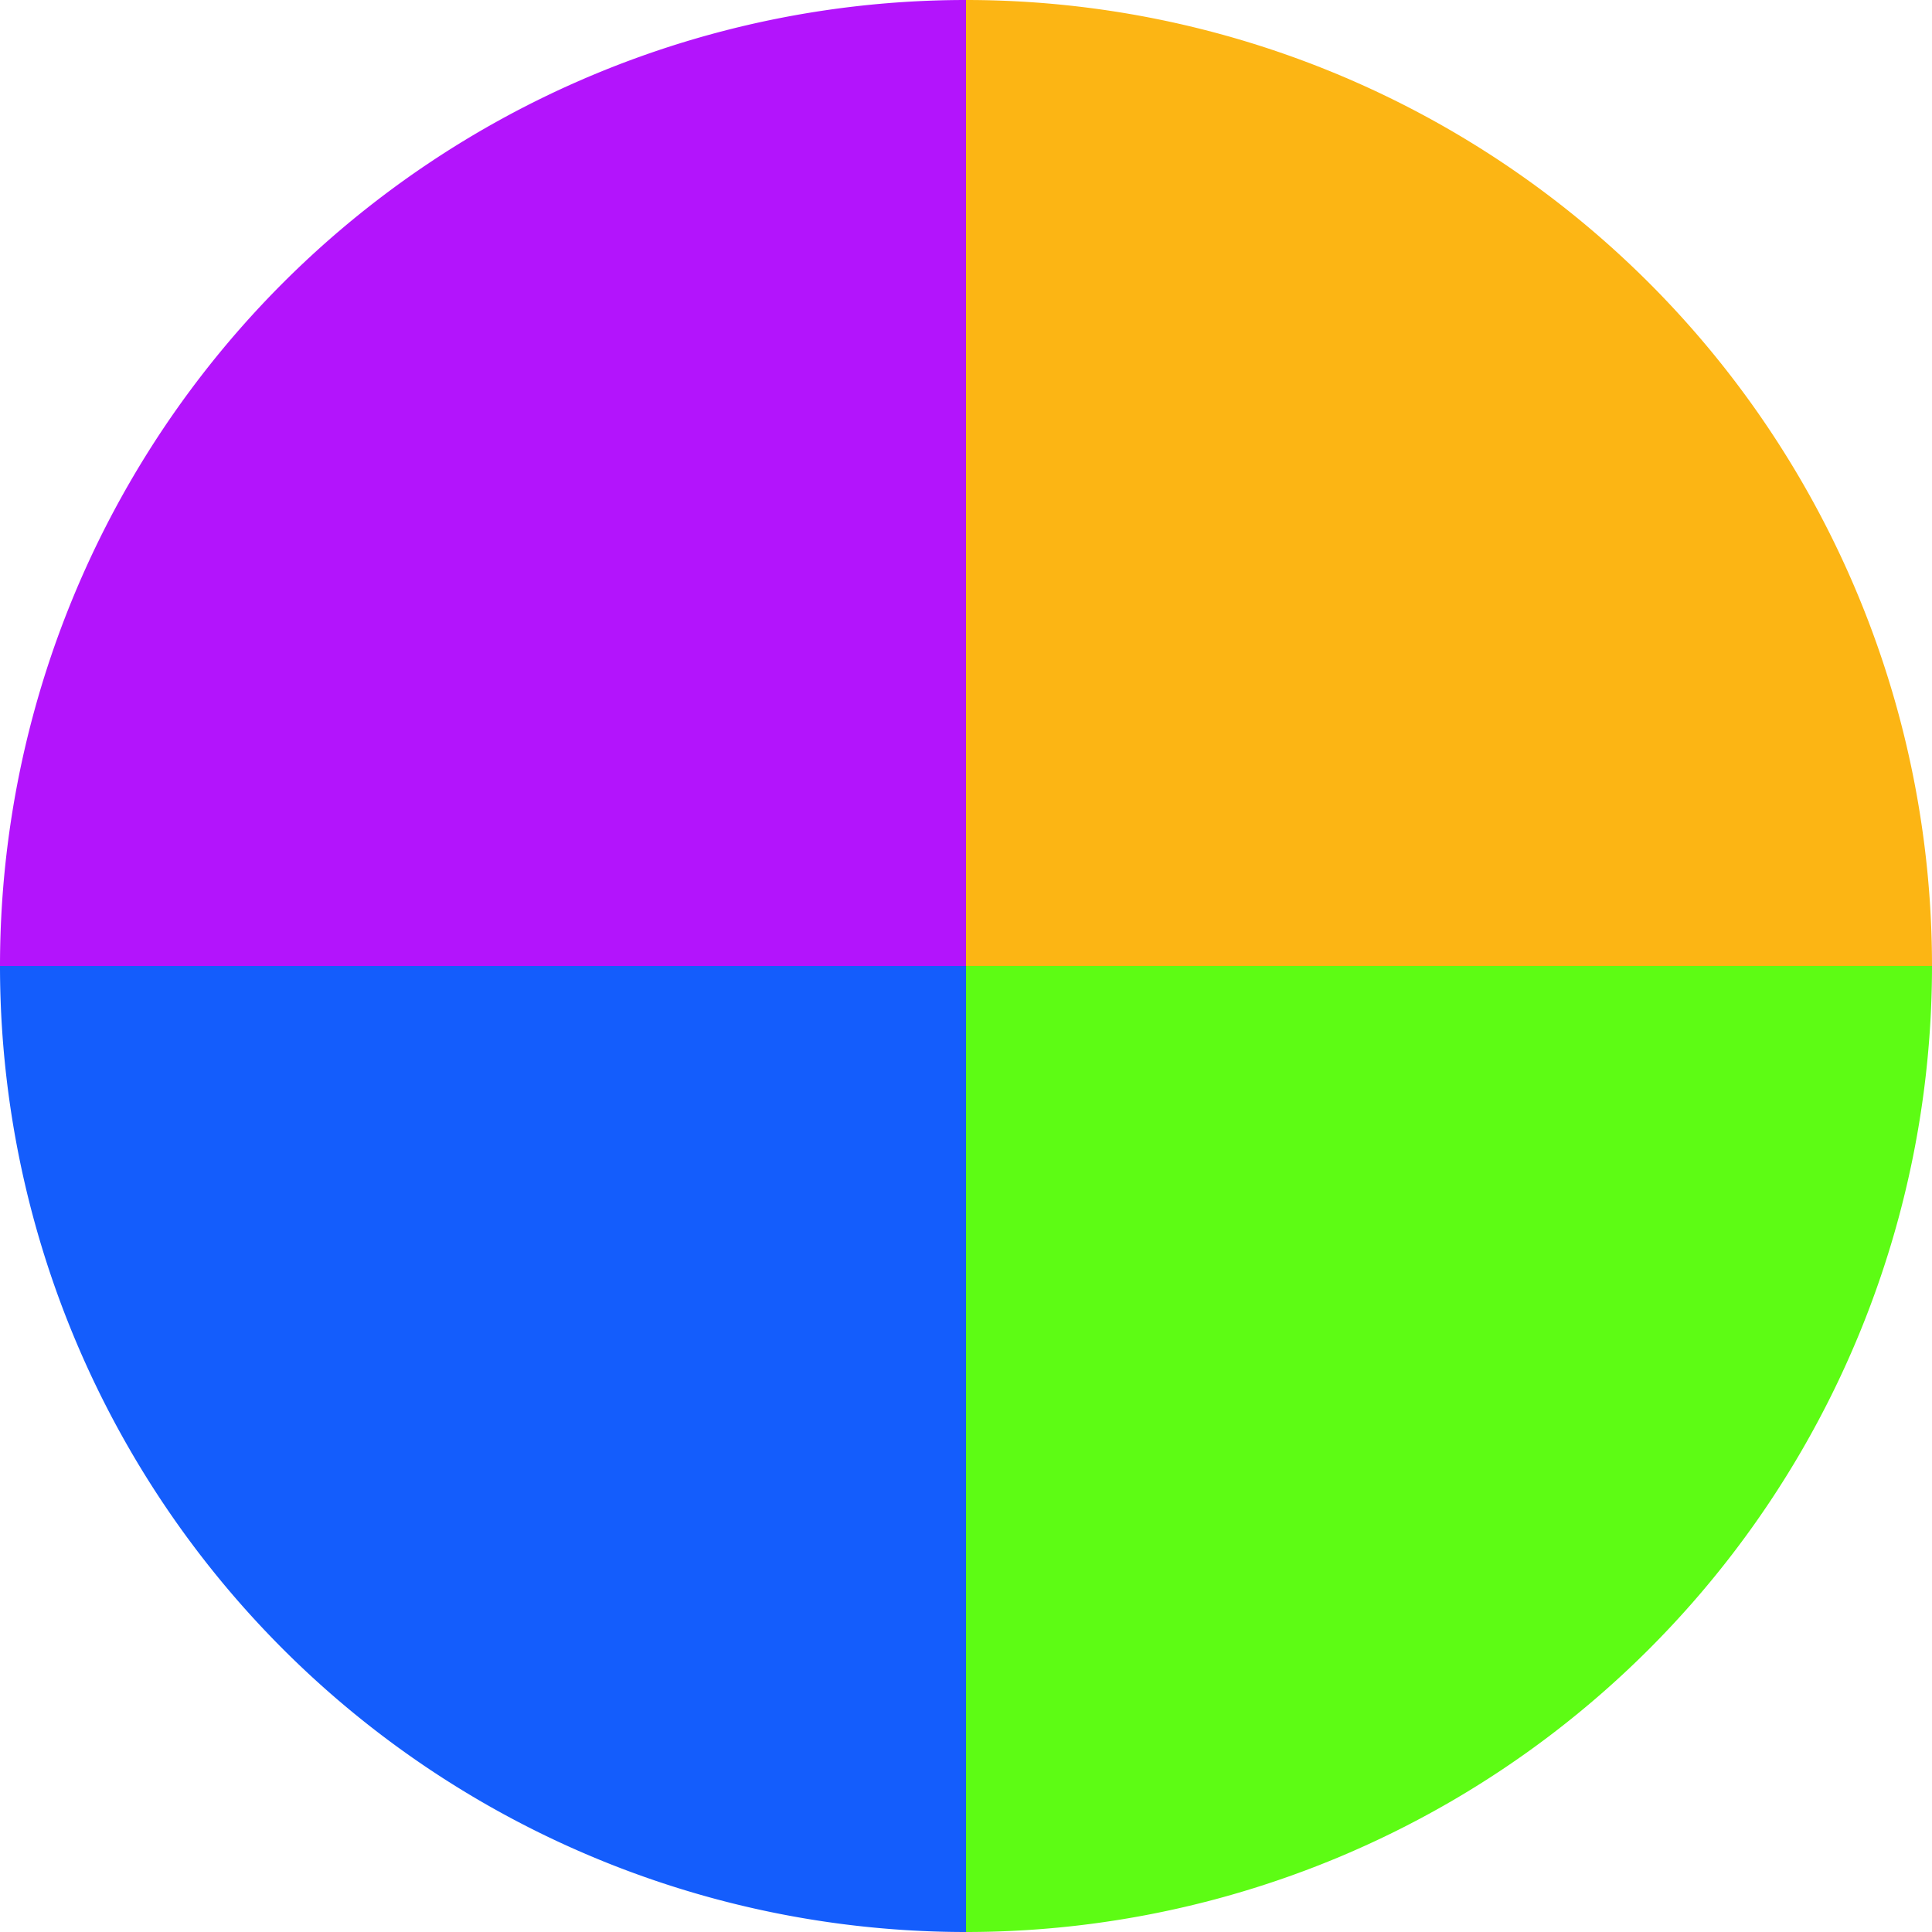
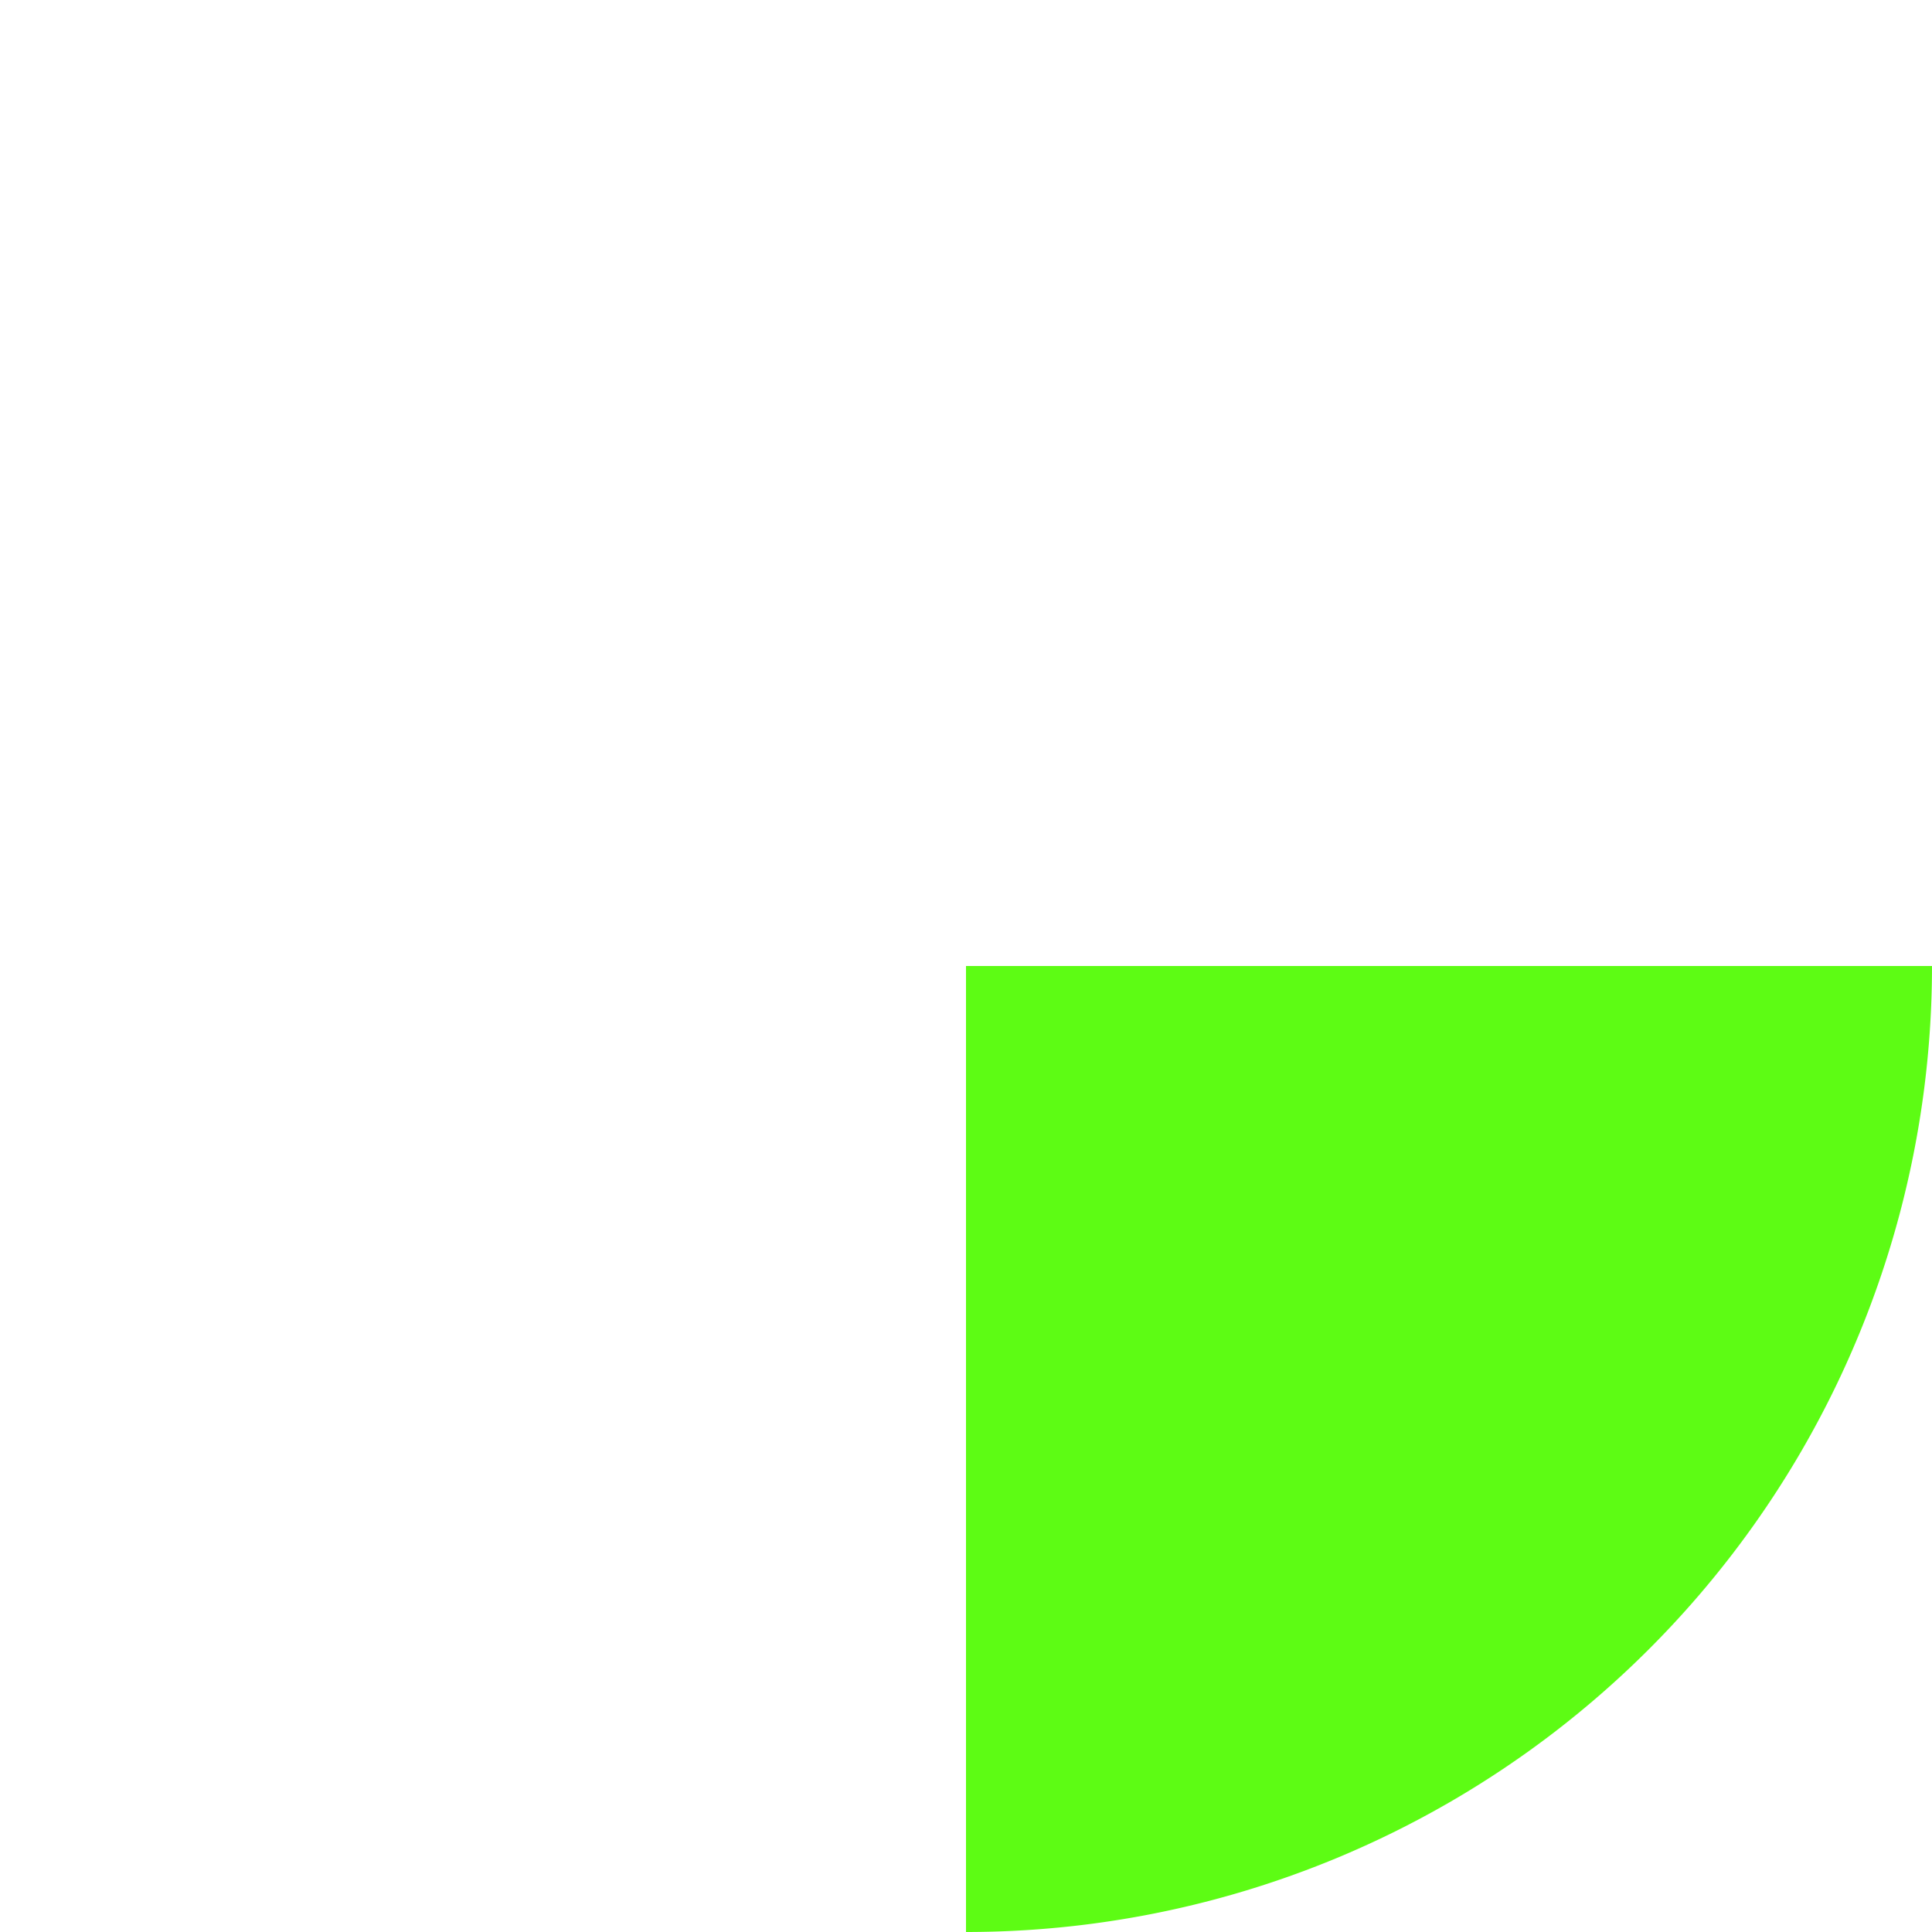
<svg xmlns="http://www.w3.org/2000/svg" width="500" height="500" viewBox="-1 -1 2 2">
-   <path d="M 0 -1               A 1,1 0 0,1 1 0             L 0,0              z" fill="#fcb514" />
  <path d="M 1 0               A 1,1 0 0,1 0 1             L 0,0              z" fill="#5dfc14" />
-   <path d="M 0 1               A 1,1 0 0,1 -1 0             L 0,0              z" fill="#145dfc" />
-   <path d="M -1 0               A 1,1 0 0,1 -0 -1             L 0,0              z" fill="#b314fc" />
</svg>